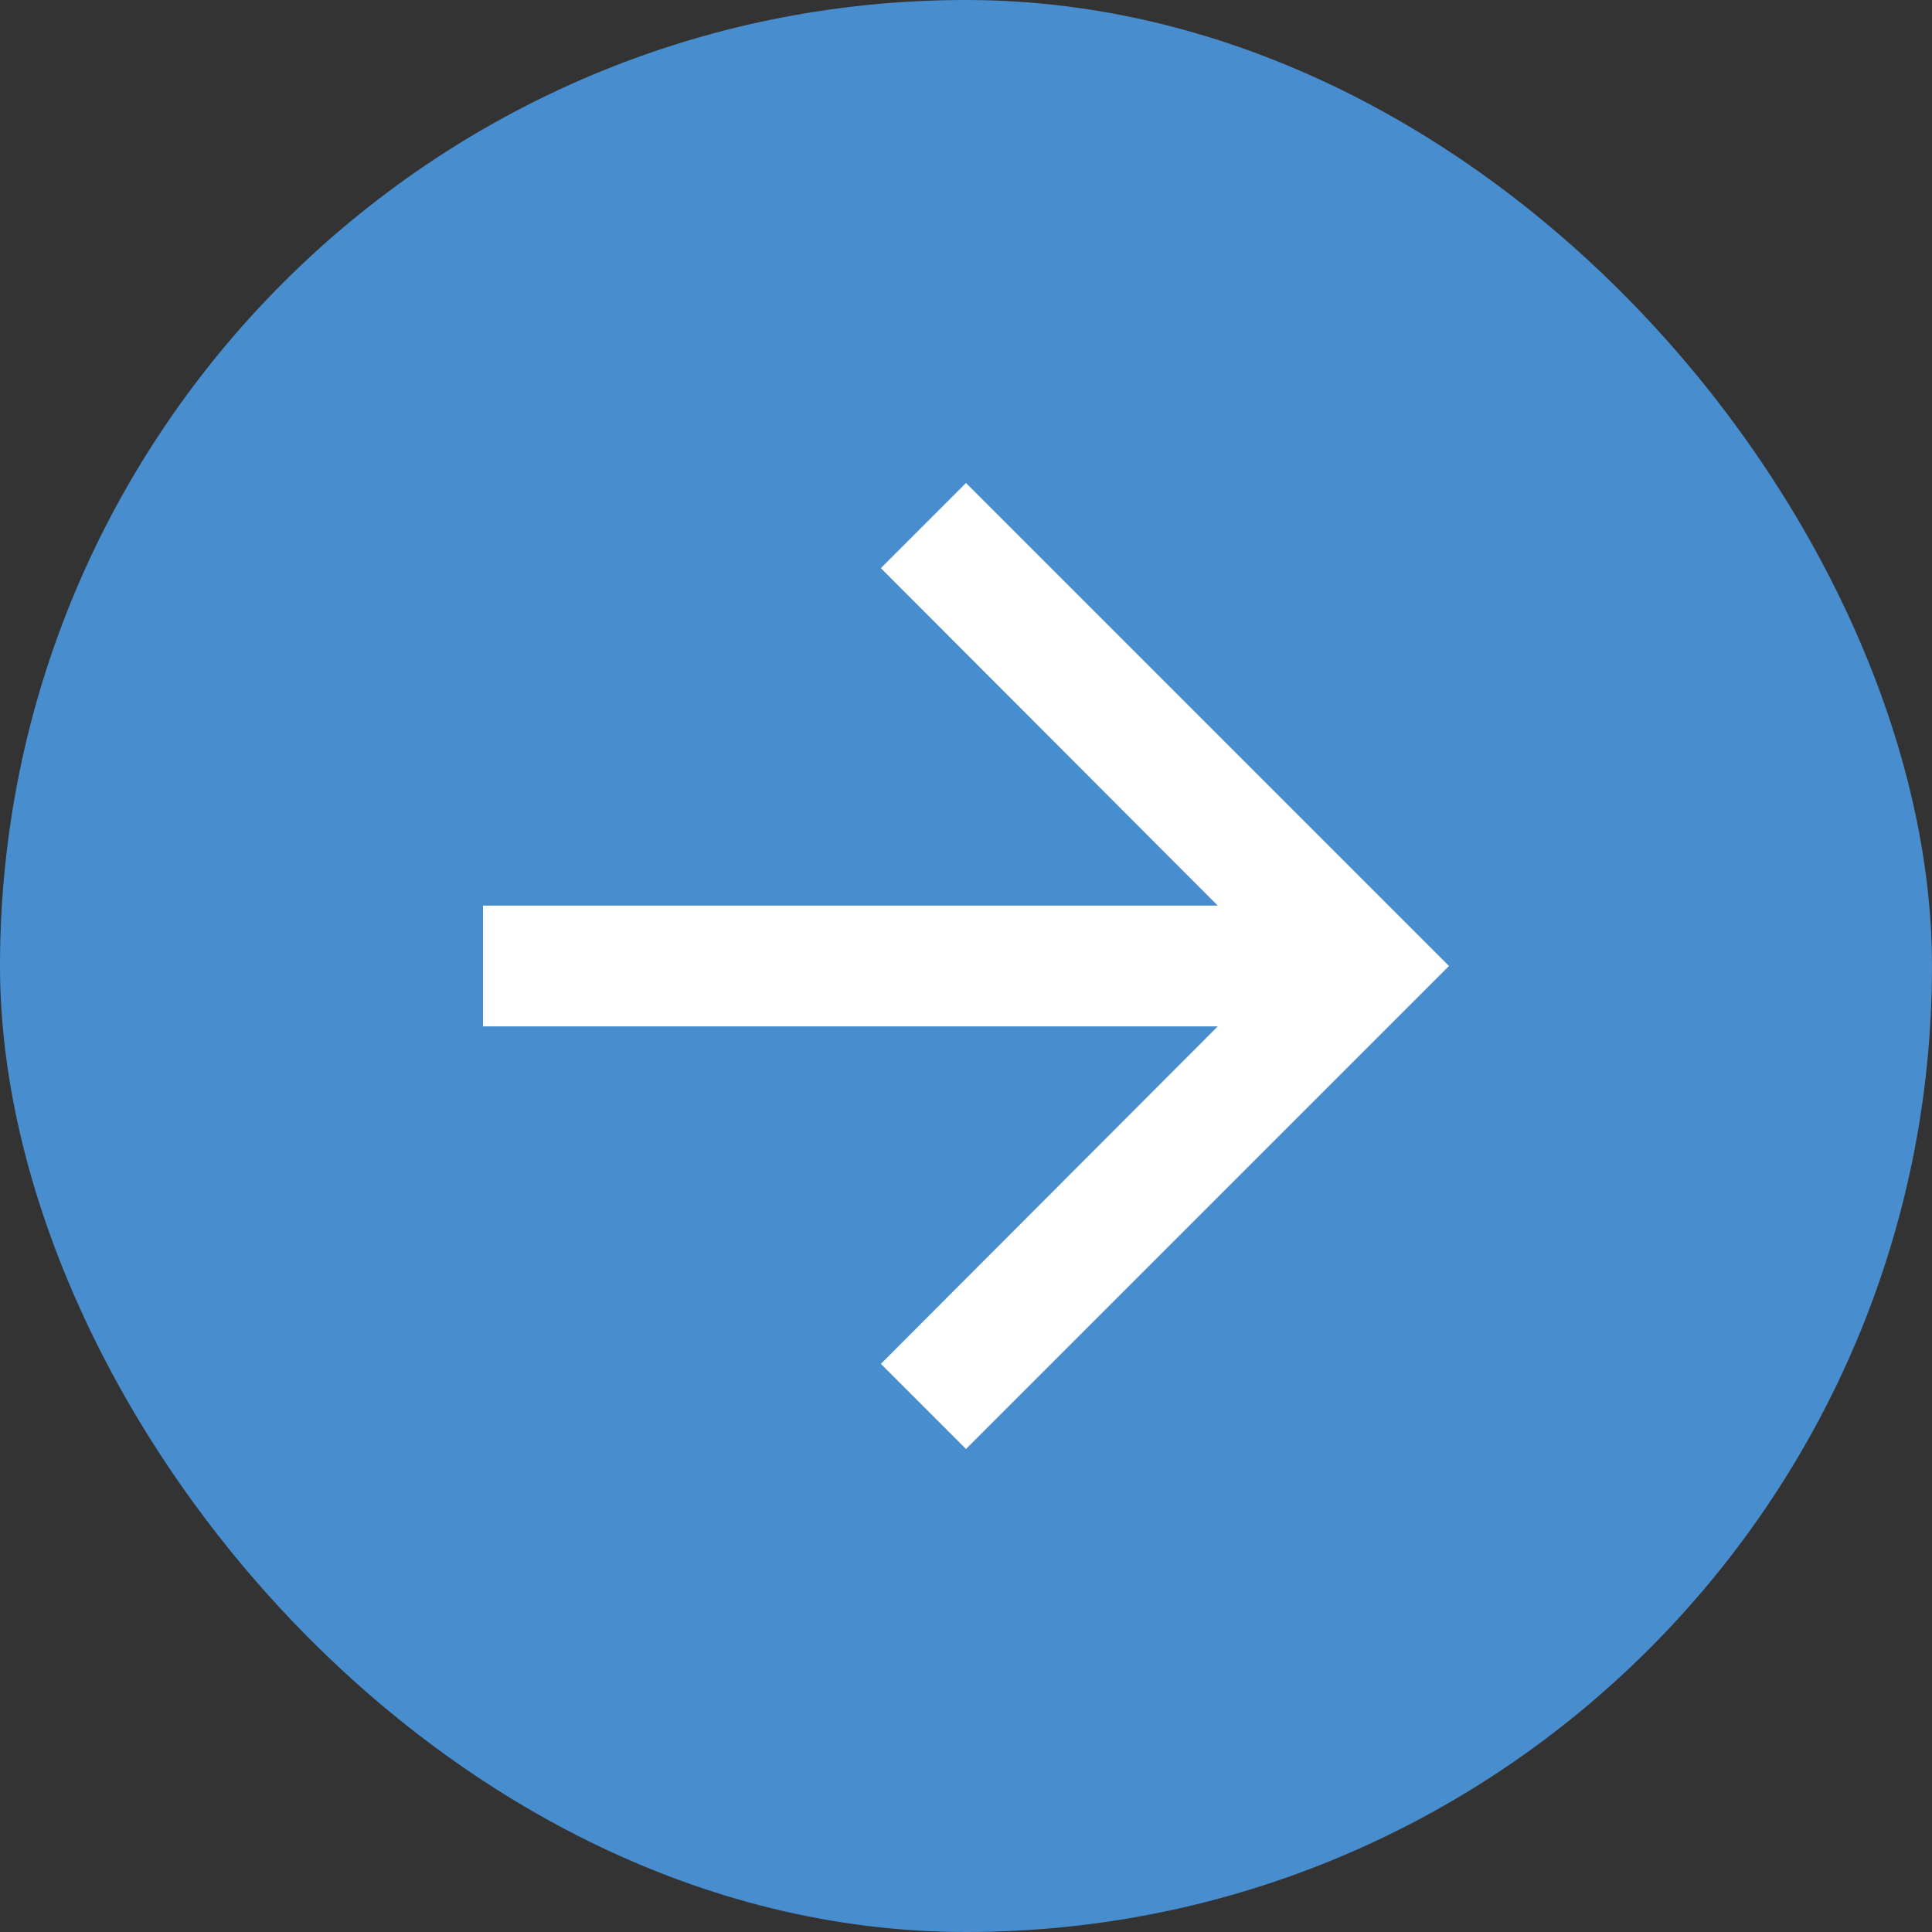
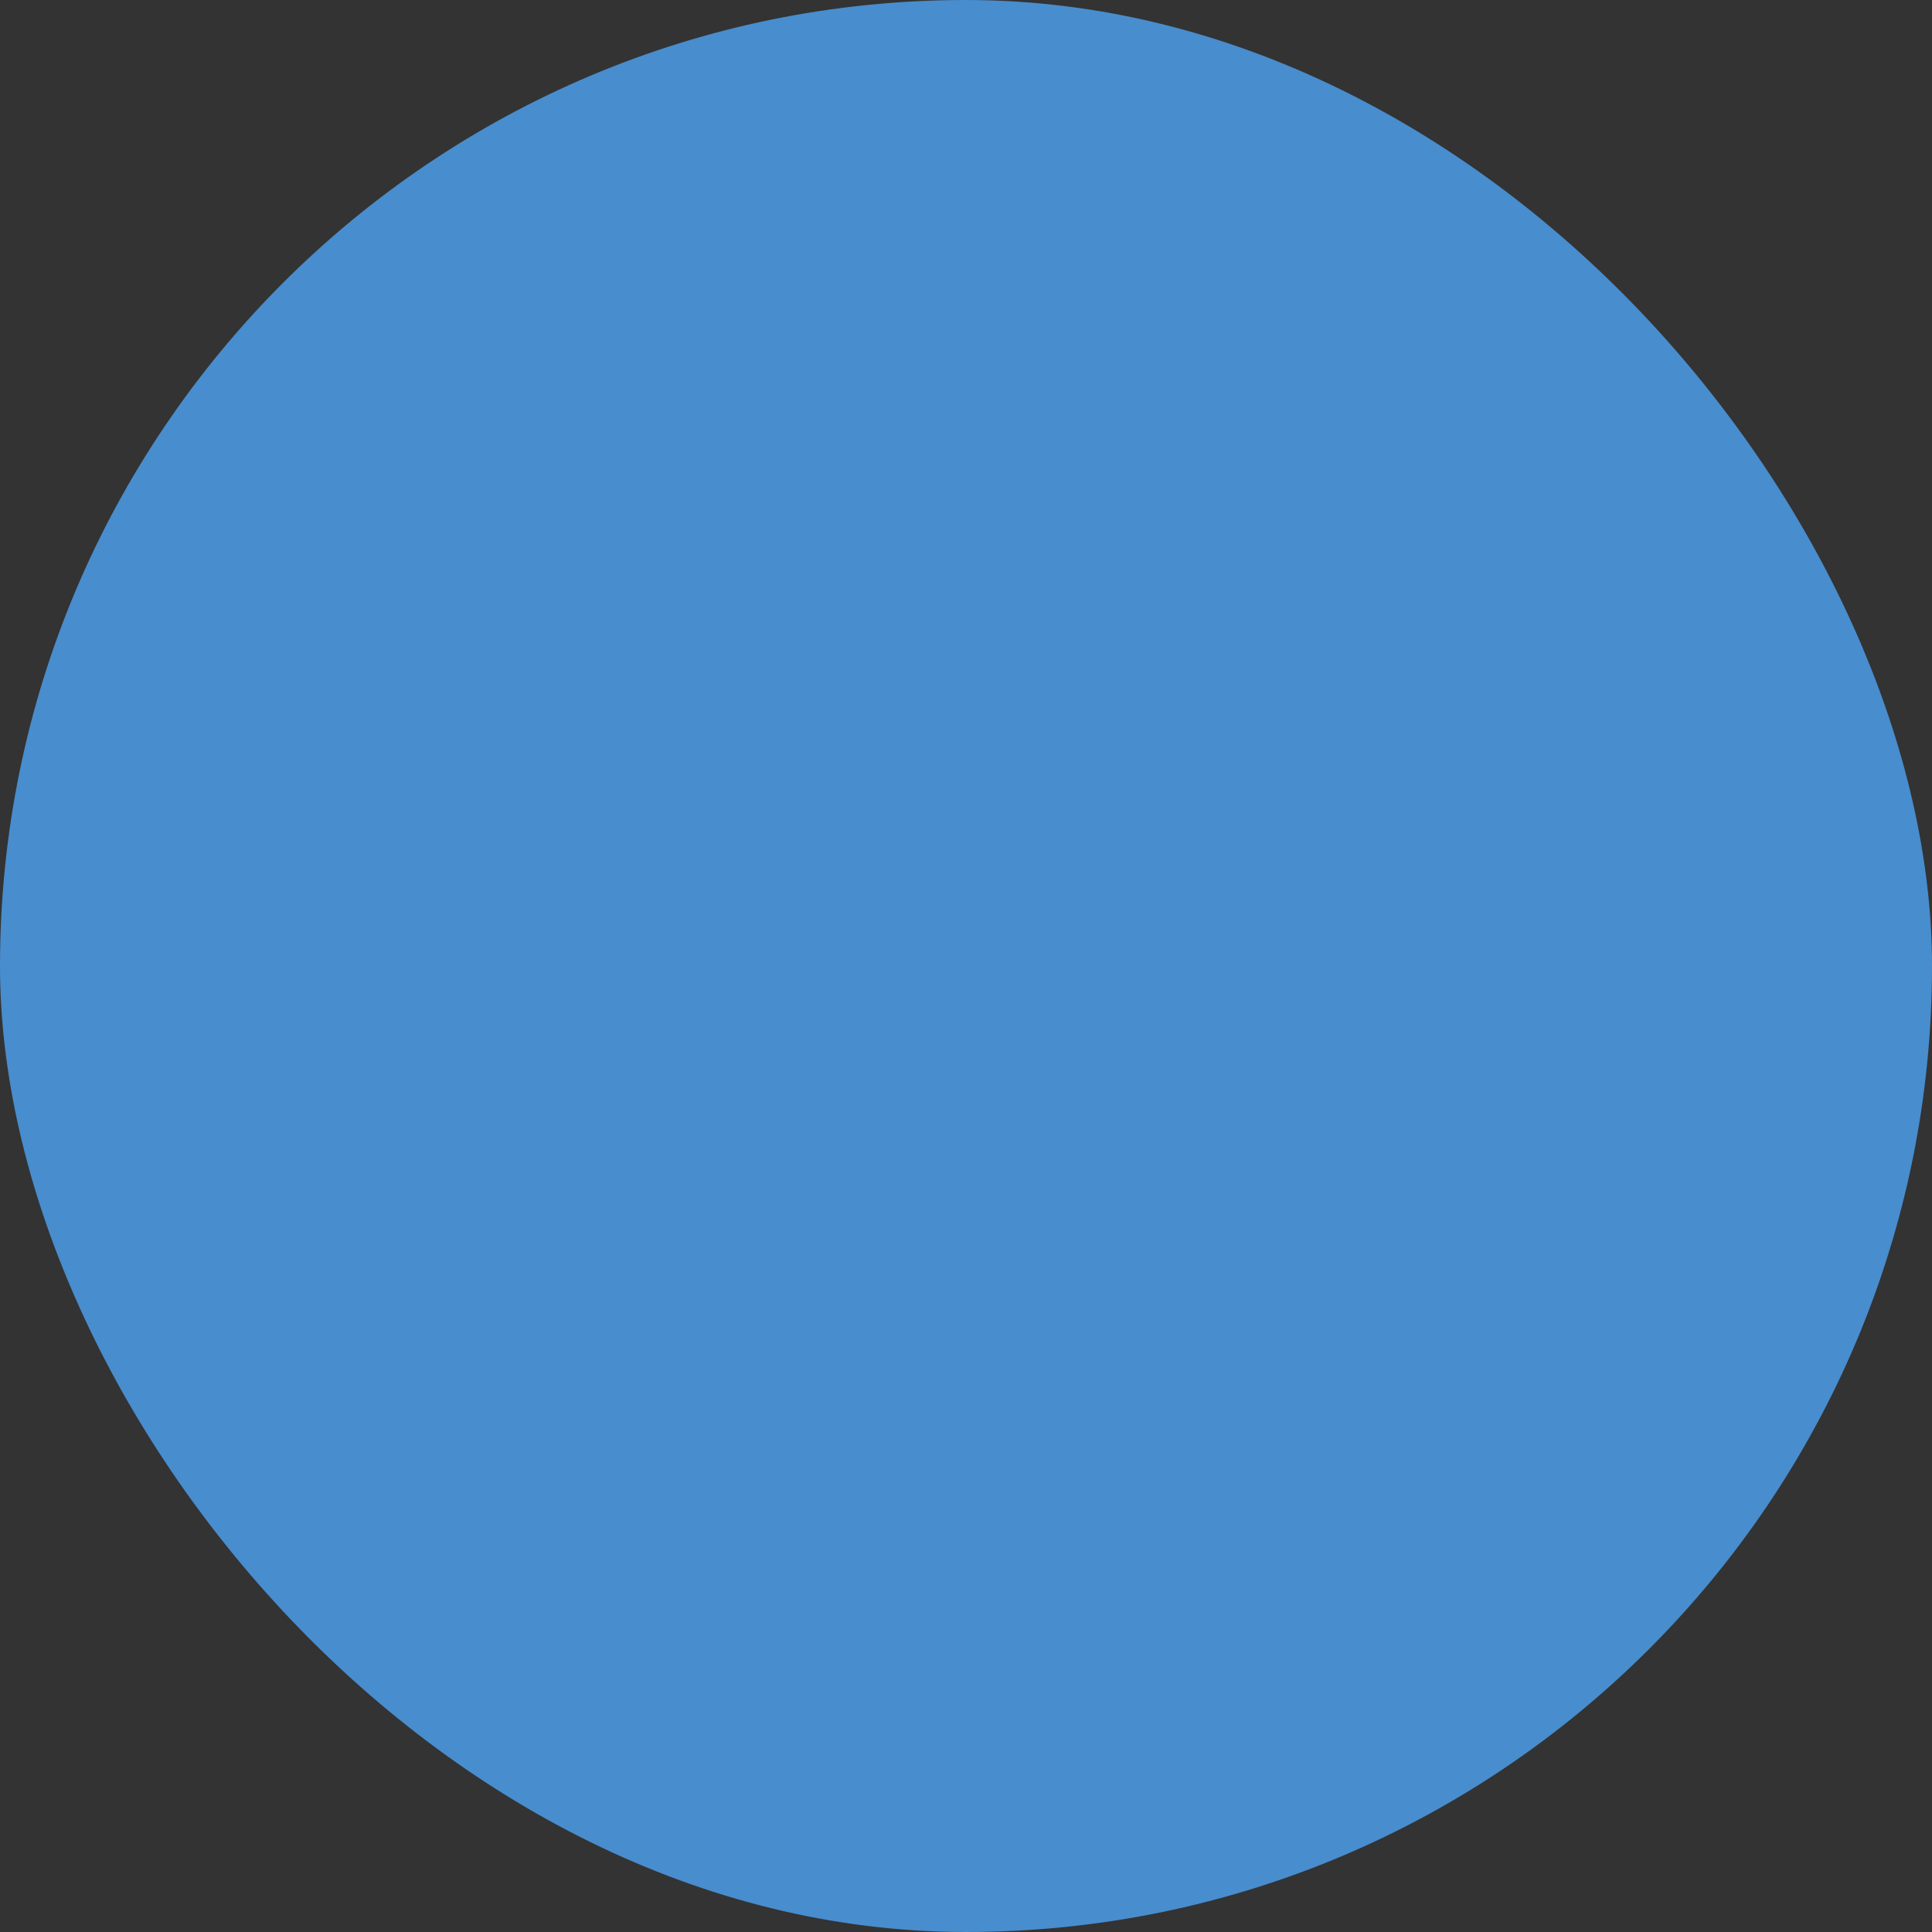
<svg xmlns="http://www.w3.org/2000/svg" width="16" height="16" viewBox="0 0 16 16" fill="none">
  <rect x="0" y="0" width="16" height="16" fill="#333333" stroke="none" />
  <rect width="16" height="16" rx="8" fill="#488DCE" />
-   <path d="M8 4L7.295 4.705L10.085 7.5H4V8.5H10.085L7.295 11.295L8 12L12 8L8 4Z" fill="white" />
</svg>